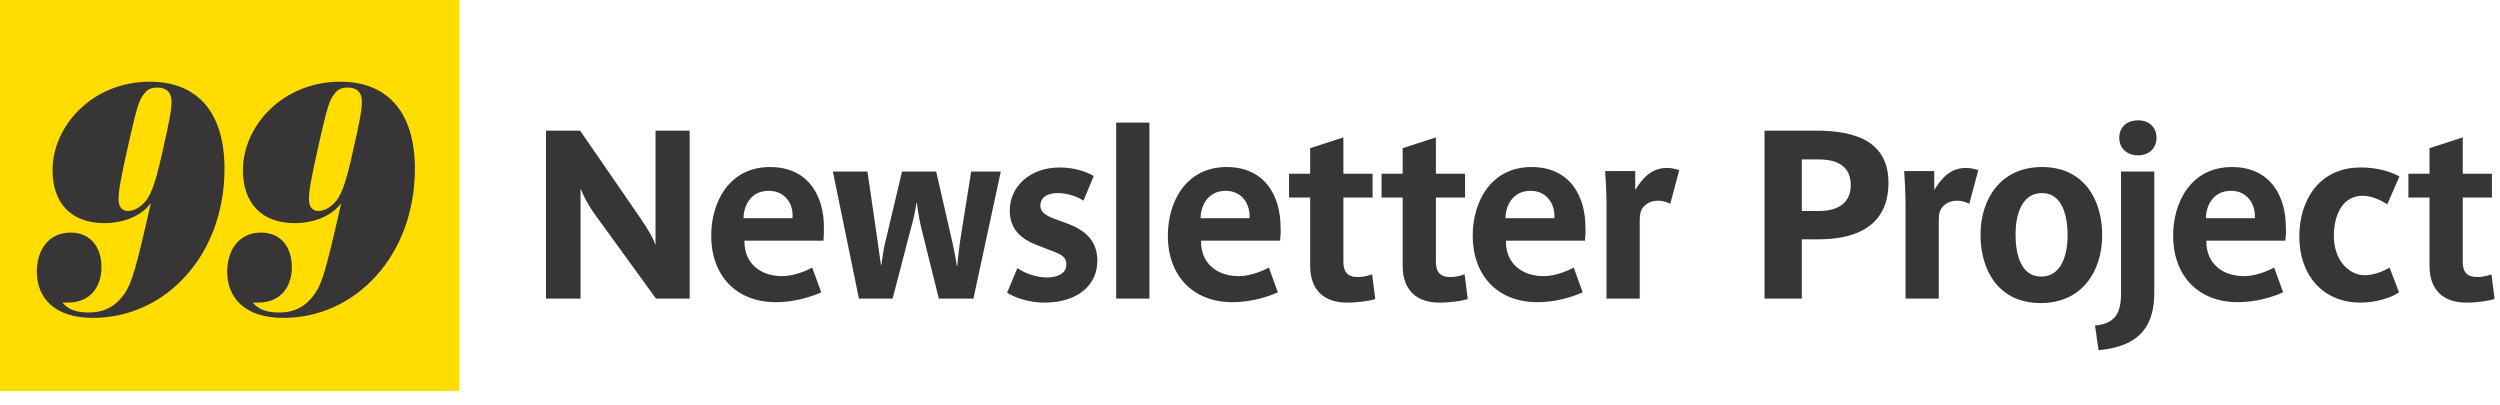
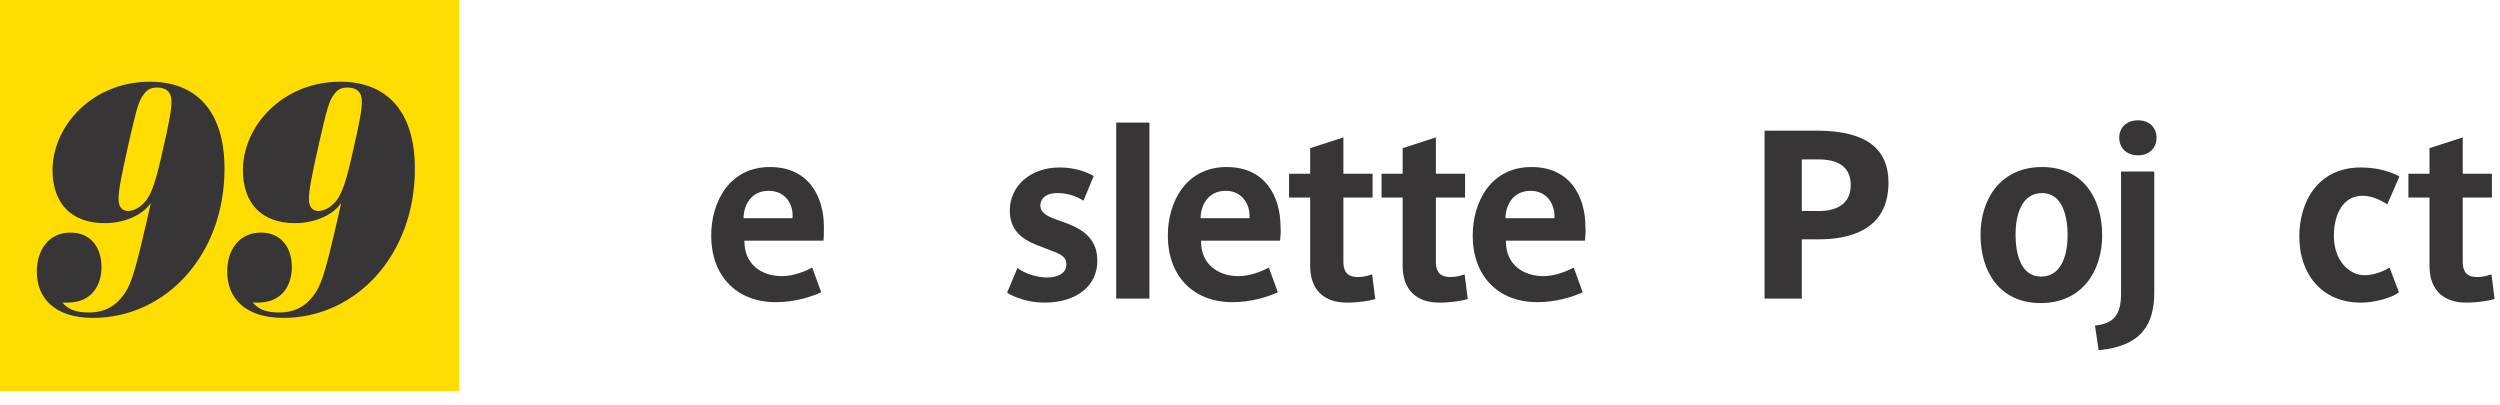
<svg xmlns="http://www.w3.org/2000/svg" version="1.1" id="Layer_1" x="0px" y="0px" viewBox="0 0 556.8 90.2" style="enable-background:new 0 0 556.8 90.2;" xml:space="preserve">
  <style type="text/css"> .st0{enable-background:new ;} .st1{fill:#373535;} .st2{fill:#FFDD00;} </style>
  <g class="st0">
-     <path class="st1" d="M146.1,66.5l-13.5-18.6c-1.9-2.6-2.9-4.9-3.2-5.7h-0.1v24.3h-7.7V29.1h7.6l13.3,19.3c2,2.9,3.2,5.1,3.4,6h0.1 V29.1h7.6v37.4H146.1z" />
-   </g>
+     </g>
  <g class="st0">
    <path class="st1" d="M183.4,53.6h-17.6c0,0.1,0,0.1,0,0.2c0,5,3.7,7.7,8.4,7.7c2.5,0,5.2-1.1,6.7-1.9l2,5.5 c-2.2,1-5.9,2.2-10.1,2.2c-8.9,0-14.4-6-14.4-14.8c0-7.5,4-15.3,13.1-15.3c8.7,0,12,6.7,12,13.3C183.5,51.4,183.5,52.7,183.4,53.6z M171.2,42.5c-4.2,0-5.6,3.6-5.6,6.1h10.9C176.8,45.6,175,42.5,171.2,42.5z" />
  </g>
  <g class="st0">
-     <path class="st1" d="M216.8,66.5h-7.7l-4-16.1c-0.4-1.6-0.8-4.5-0.9-5.2h-0.1c-0.1,1.1-0.7,3.9-1.1,5.2l-4.2,16.1h-7.5l-5.8-28.3 h7.7l2.2,15.1c0.4,2.7,0.7,5,0.8,5.7h0.1c0.2-1.1,0.4-3.4,1-5.6l3.6-15.2h7.6l3.6,15.7c0.5,2.2,0.9,4.4,1,5.3h0.1 c0.1-1.1,0.3-3,0.6-5.3l2.5-15.7h6.6L216.8,66.5z" />
-   </g>
+     </g>
  <g class="st0">
    <path class="st1" d="M232.6,67.4c-3.6,0-6.7-1.2-8.3-2.2l2.3-5.5c1.8,1.3,4.4,2.1,6.6,2.1c2,0,4.3-0.7,4.3-2.9 c0-1.9-1.5-2.4-4.2-3.4l-2.3-0.9c-3.7-1.4-6.1-3.6-6.1-7.7c0-5.4,4.5-9.6,11.1-9.6c3.6,0,6.2,1.1,7.6,1.9l-2.3,5.5 c-1.6-1.1-3.9-1.7-5.7-1.7c-3,0-3.9,1.5-3.9,2.8c0,1.5,1.4,2.3,3.3,3l2.5,0.9c4,1.5,6.9,3.7,6.9,8.4 C244.4,63.5,240,67.4,232.6,67.4z" />
  </g>
  <g class="st0">
    <path class="st1" d="M248.6,66.5V27.3h7.4v39.2H248.6z" />
  </g>
  <g class="st0">
    <path class="st1" d="M285.1,53.6h-17.6c0,0.1,0,0.1,0,0.2c0,5,3.7,7.7,8.4,7.7c2.5,0,5.2-1.1,6.7-1.9l2,5.5 c-2.2,1-5.9,2.2-10.1,2.2c-8.9,0-14.4-6-14.4-14.8c0-7.5,4-15.3,13.1-15.3c8.7,0,12,6.7,12,13.3C285.3,51.4,285.2,52.7,285.1,53.6z M273,42.5c-4.2,0-5.6,3.6-5.6,6.1h10.9C278.5,45.6,276.7,42.5,273,42.5z" />
  </g>
  <g class="st0">
    <path class="st1" d="M300,67.4c-5,0-8.2-2.7-8.2-8.2V44h-4.7v-5.3h4.7V33l7.4-2.4v8.1h6.5V44h-6.5v14.3c0,2.8,1.5,3.4,3.2,3.4 c1.5,0,2.6-0.4,3.2-0.6l0.7,5.5C305.1,67,302.5,67.4,300,67.4z" />
  </g>
  <g class="st0">
    <path class="st1" d="M320.6,67.4c-5,0-8.2-2.7-8.2-8.2V44h-4.7v-5.3h4.7V33l7.4-2.4v8.1h6.5V44h-6.5v14.3c0,2.8,1.5,3.4,3.2,3.4 c1.5,0,2.6-0.4,3.2-0.6l0.7,5.5C325.7,67,323.1,67.4,320.6,67.4z" />
  </g>
  <g class="st0">
    <path class="st1" d="M353,53.6h-17.6c0,0.1,0,0.1,0,0.2c0,5,3.7,7.7,8.4,7.7c2.5,0,5.2-1.1,6.7-1.9l2,5.5c-2.2,1-5.9,2.2-10.1,2.2 c-8.9,0-14.4-6-14.4-14.8c0-7.5,4-15.3,13.1-15.3c8.7,0,12,6.7,12,13.3C353.2,51.4,353.1,52.7,353,53.6z M340.9,42.5 c-4.2,0-5.6,3.6-5.6,6.1h10.9C346.4,45.6,344.6,42.5,340.9,42.5z" />
  </g>
  <g class="st0">
-     <path class="st1" d="M372,45.4c-0.5-0.3-1.6-0.7-2.6-0.7c-1.6,0-2.4,0.5-3.1,1.1c-1,0.9-1.1,2.1-1.1,3.6v17.1h-7.4V45.3 c0-2.4-0.2-5.8-0.3-7.2h6.7v4.2c1.7-2.7,3.6-4.9,7.1-4.9c1.1,0,2.1,0.3,2.7,0.5L372,45.4z" />
-   </g>
+     </g>
  <g class="st0">
    <path class="st1" d="M405.1,53.3h-3.8v13.2H393V29.1h11.5c8.6,0,16.1,2.3,16.1,11.6C420.6,51.5,411.5,53.3,405.1,53.3z M405,35.5 h-3.7V47h3.8c3.1,0,7.1-1,7.1-5.8C412.2,36.1,407.7,35.5,405,35.5z" />
  </g>
  <g class="st0">
-     <path class="st1" d="M438.6,45.4c-0.5-0.3-1.6-0.7-2.6-0.7c-1.6,0-2.4,0.5-3.1,1.1c-1,0.9-1.1,2.1-1.1,3.6v17.1h-7.4V45.3 c0-2.4-0.2-5.8-0.3-7.2h6.7v4.2c1.7-2.7,3.6-4.9,7.1-4.9c1.1,0,2.1,0.3,2.7,0.5L438.6,45.4z" />
-   </g>
+     </g>
  <g class="st0">
    <path class="st1" d="M454.5,67.5c-9.3,0-13.4-7.2-13.4-15.2c0-8,4.5-15.1,13.7-15.1c9.3,0,13.4,7.2,13.4,15.2 C468.2,60.4,463.7,67.5,454.5,67.5z M454.8,43c-4.7,0-5.9,5.2-5.9,9.2s1,9.4,5.7,9.4s5.9-5.2,5.9-9.2C460.5,48.5,459.5,43,454.8,43 z" />
  </g>
  <g class="st0">
    <path class="st1" d="M467.4,78l-0.8-5.5c4.1-0.4,5.8-2.3,5.8-7.1V38.2h7.4v26.9C479.8,72.1,477.1,77.1,467.4,78z M476.2,34.6 c-2.5,0-4.2-1.6-4.2-3.9c0-2.3,1.6-3.9,4.2-3.9c2.5,0,4.1,1.6,4.1,3.9C480.3,32.9,478.7,34.6,476.2,34.6z" />
  </g>
  <g class="st0">
-     <path class="st1" d="M509,53.6h-17.6c0,0.1,0,0.1,0,0.2c0,5,3.7,7.7,8.4,7.7c2.5,0,5.2-1.1,6.7-1.9l2,5.5c-2.2,1-5.9,2.2-10.1,2.2 c-8.9,0-14.4-6-14.4-14.8c0-7.5,4-15.3,13.1-15.3c8.7,0,12,6.7,12,13.3C509.2,51.4,509.1,52.7,509,53.6z M496.9,42.5 c-4.2,0-5.6,3.6-5.6,6.1h10.9C502.4,45.6,500.6,42.5,496.9,42.5z" />
-   </g>
+     </g>
  <g class="st0">
    <path class="st1" d="M525.8,67.4c-8.7,0-13.7-6.4-13.7-14.7c0-7.7,4.1-15.4,13.7-15.4c3.8,0,6.8,1,8.6,2l-2.7,6.2 c-1-0.6-3.1-1.9-5.5-1.9c-4.3,0-6.4,4-6.4,9c0,5.5,3.5,8.7,6.8,8.7c2.1,0,4.3-0.9,5.6-1.7l2.1,5.5 C532.9,66.2,529.2,67.4,525.8,67.4z" />
  </g>
  <g class="st0">
    <path class="st1" d="M549.3,67.4c-5,0-8.2-2.7-8.2-8.2V44h-4.7v-5.3h4.7V33l7.4-2.4v8.1h6.5V44h-6.5v14.3c0,2.8,1.5,3.4,3.2,3.4 c1.5,0,2.6-0.4,3.2-0.6l0.7,5.5C554.3,67,551.7,67.4,549.3,67.4z" />
  </g>
  <rect class="st2" width="102.3" height="87.1" />
  <g class="st0">
    <path class="st1" d="M13.9,67.4c1.2,1.4,2.8,2.2,5.9,2.2c3.9,0,6.3-1.8,8-4.3c1.6-2.4,2.5-5.5,5.8-20.1c-2,2.9-6.2,4.5-10.3,4.5 c-7.6,0-11.6-4.6-11.6-11.8c0-9.8,8.8-19.7,21.7-19.7c10.1,0,16.6,6.3,16.6,19.4c0,19.2-13.1,33.2-29.3,33.2 c-8.5,0-12.5-4.4-12.5-10.3c0-4.9,2.7-8.7,7.5-8.7c4.5,0,6.9,3.3,6.9,7.7c0,3.7-1.9,7.9-7.6,7.9C14.9,67.4,14.6,67.4,13.9,67.4 L13.9,67.4z M32.6,44.6c1.2-1.7,2.1-4.1,3.6-10.9c1.5-6.5,2-9.3,2-11.1c0-2.1-1.2-3.1-3.2-3.1c-1.2,0-2.1,0.3-2.9,1.4 c-1.2,1.4-1.7,3.4-3.4,10.8c-1.8,8-2.3,10.8-2.3,12.6c0,1.7,0.7,2.7,2.2,2.7C29.9,46.9,31.2,46.3,32.6,44.6z" />
  </g>
  <g class="st0">
    <path class="st1" d="M56.3,67.4c1.2,1.4,2.8,2.2,5.9,2.2c3.9,0,6.3-1.8,8-4.3c1.6-2.4,2.5-5.5,5.8-20.1c-2,2.9-6.2,4.5-10.3,4.5 c-7.6,0-11.6-4.6-11.6-11.8c0-9.8,8.8-19.7,21.7-19.7c10.1,0,16.6,6.3,16.6,19.4c0,19.2-13.1,33.2-29.3,33.2 c-8.5,0-12.5-4.4-12.5-10.3c0-4.9,2.7-8.7,7.5-8.7c4.5,0,6.9,3.3,6.9,7.7c0,3.7-1.9,7.9-7.6,7.9C57.3,67.4,57,67.4,56.3,67.4 L56.3,67.4z M75,44.6c1.2-1.7,2.1-4.1,3.6-10.9c1.5-6.5,2-9.3,2-11.1c0-2.1-1.2-3.1-3.2-3.1c-1.2,0-2.1,0.3-2.9,1.4 c-1.2,1.4-1.7,3.4-3.4,10.8c-1.8,8-2.3,10.8-2.3,12.6c0,1.7,0.7,2.7,2.2,2.7C72.3,46.9,73.6,46.3,75,44.6z" />
  </g>
</svg>